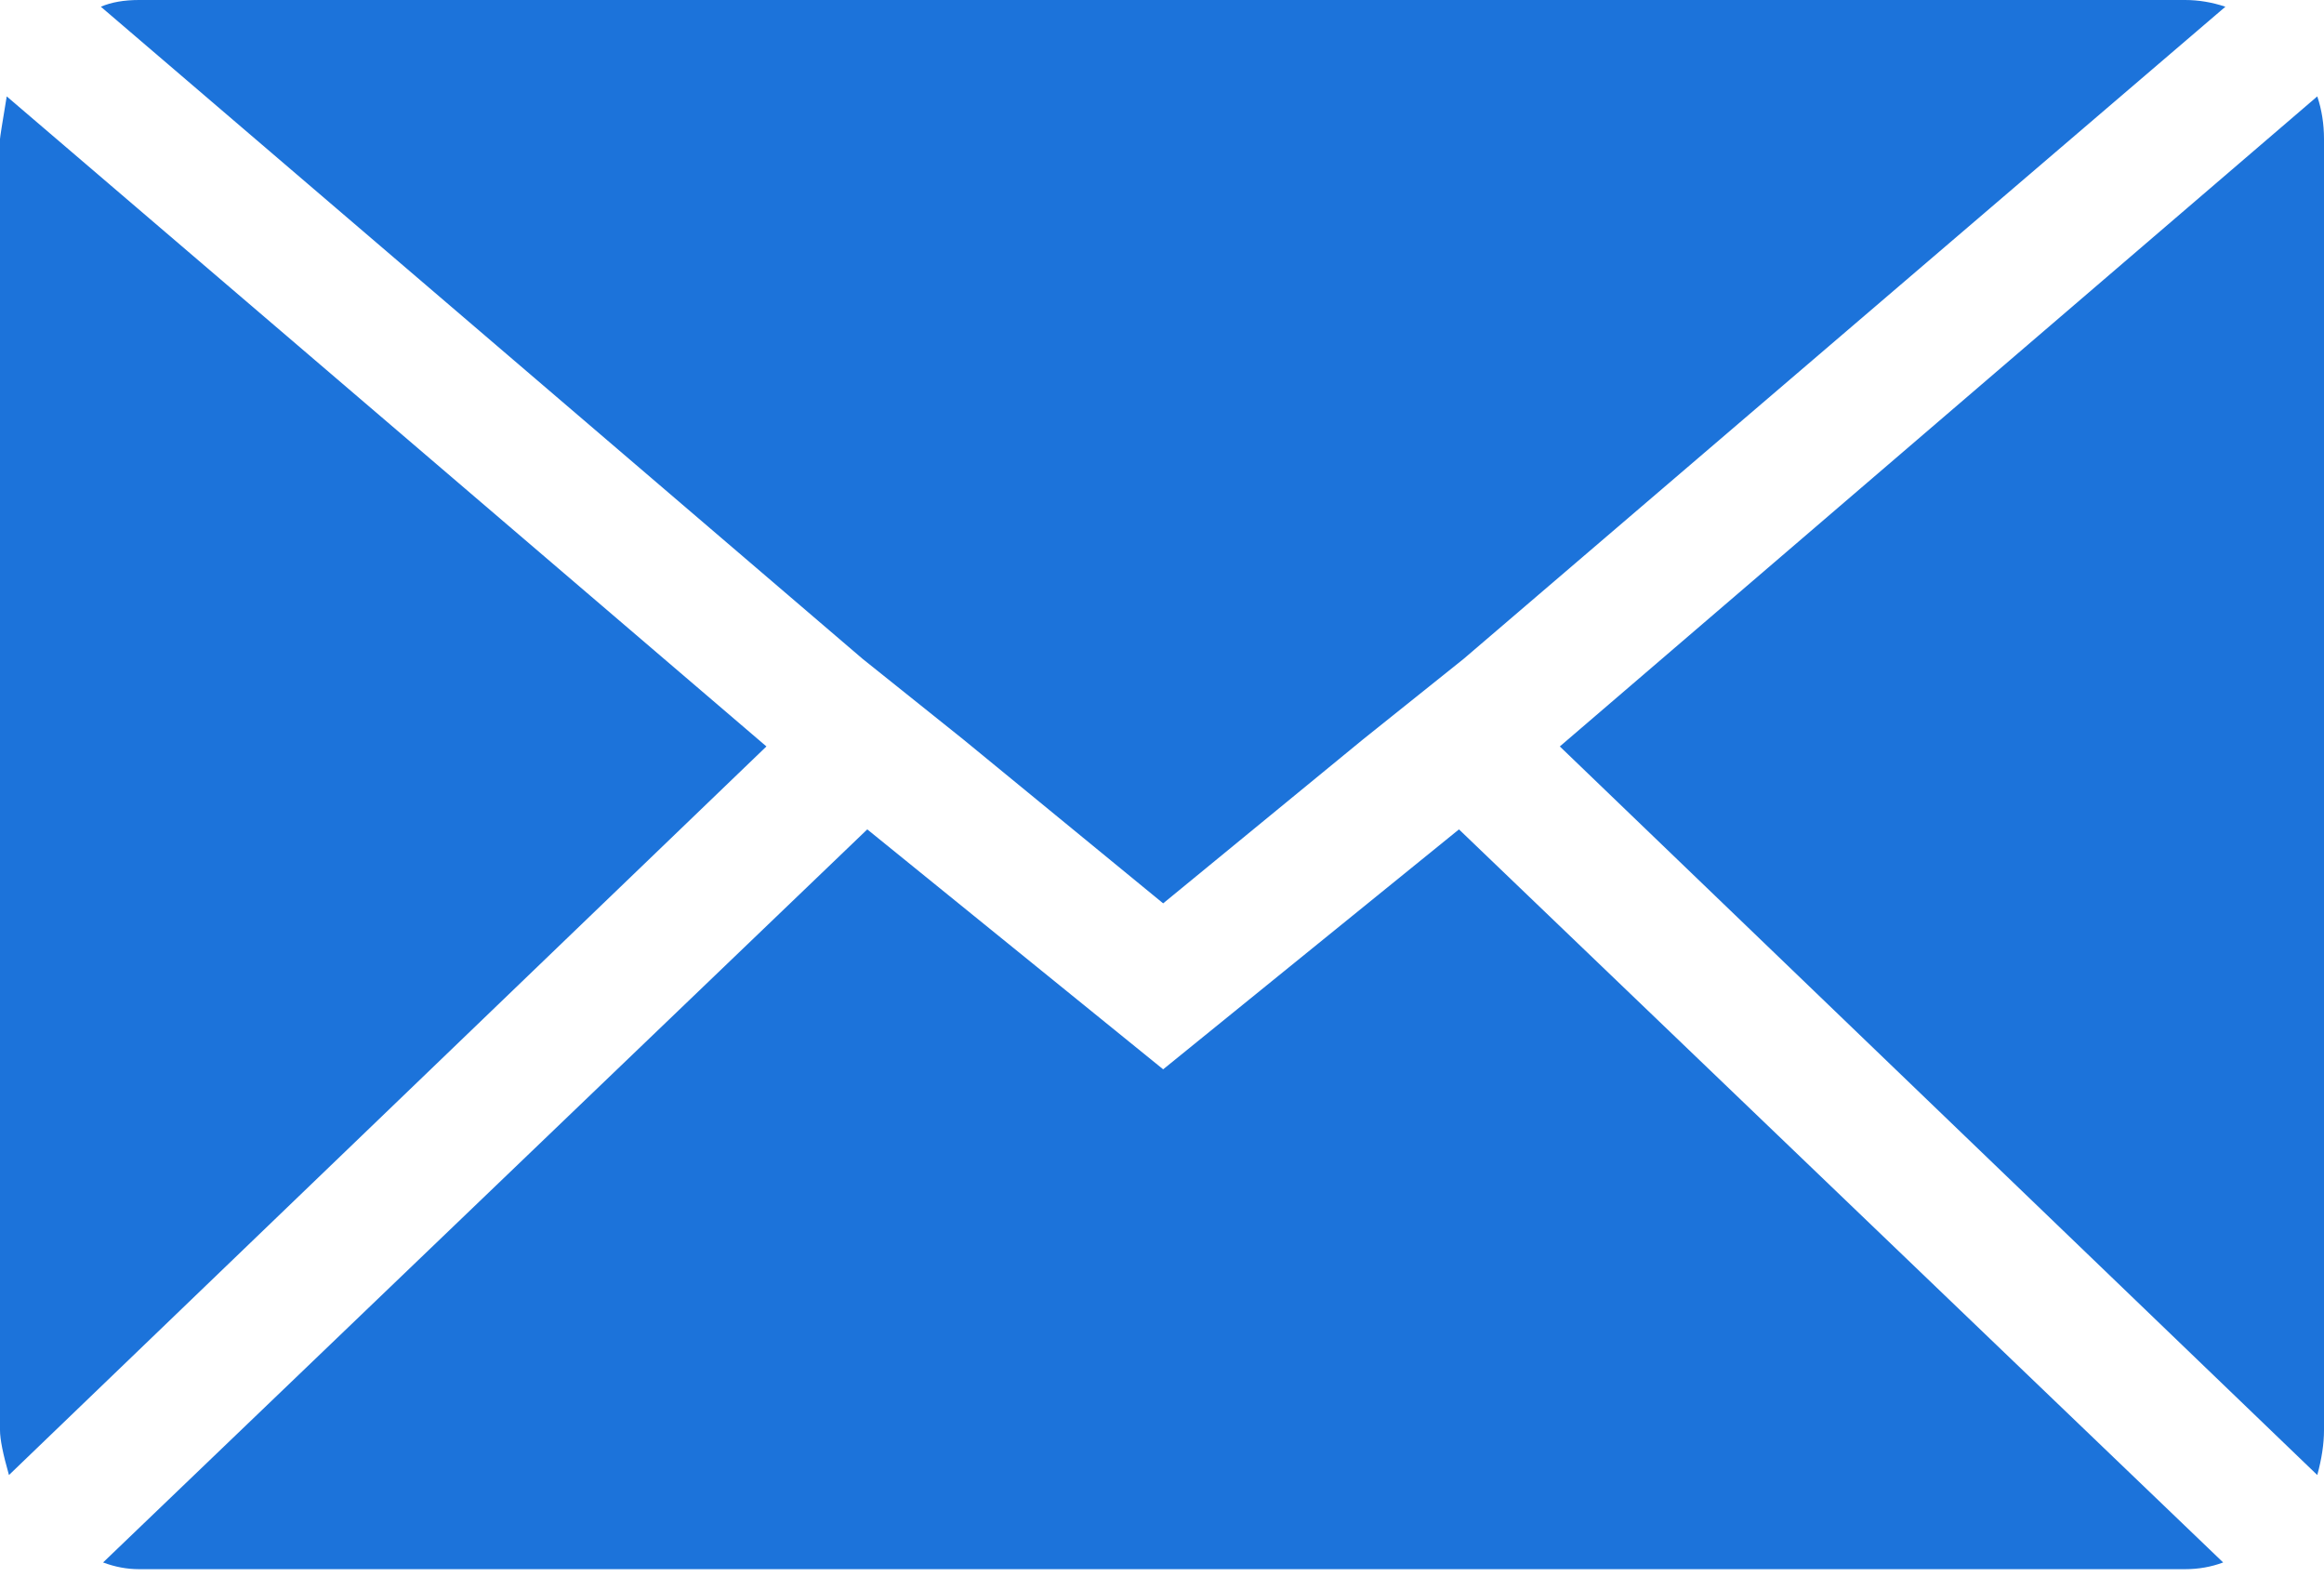
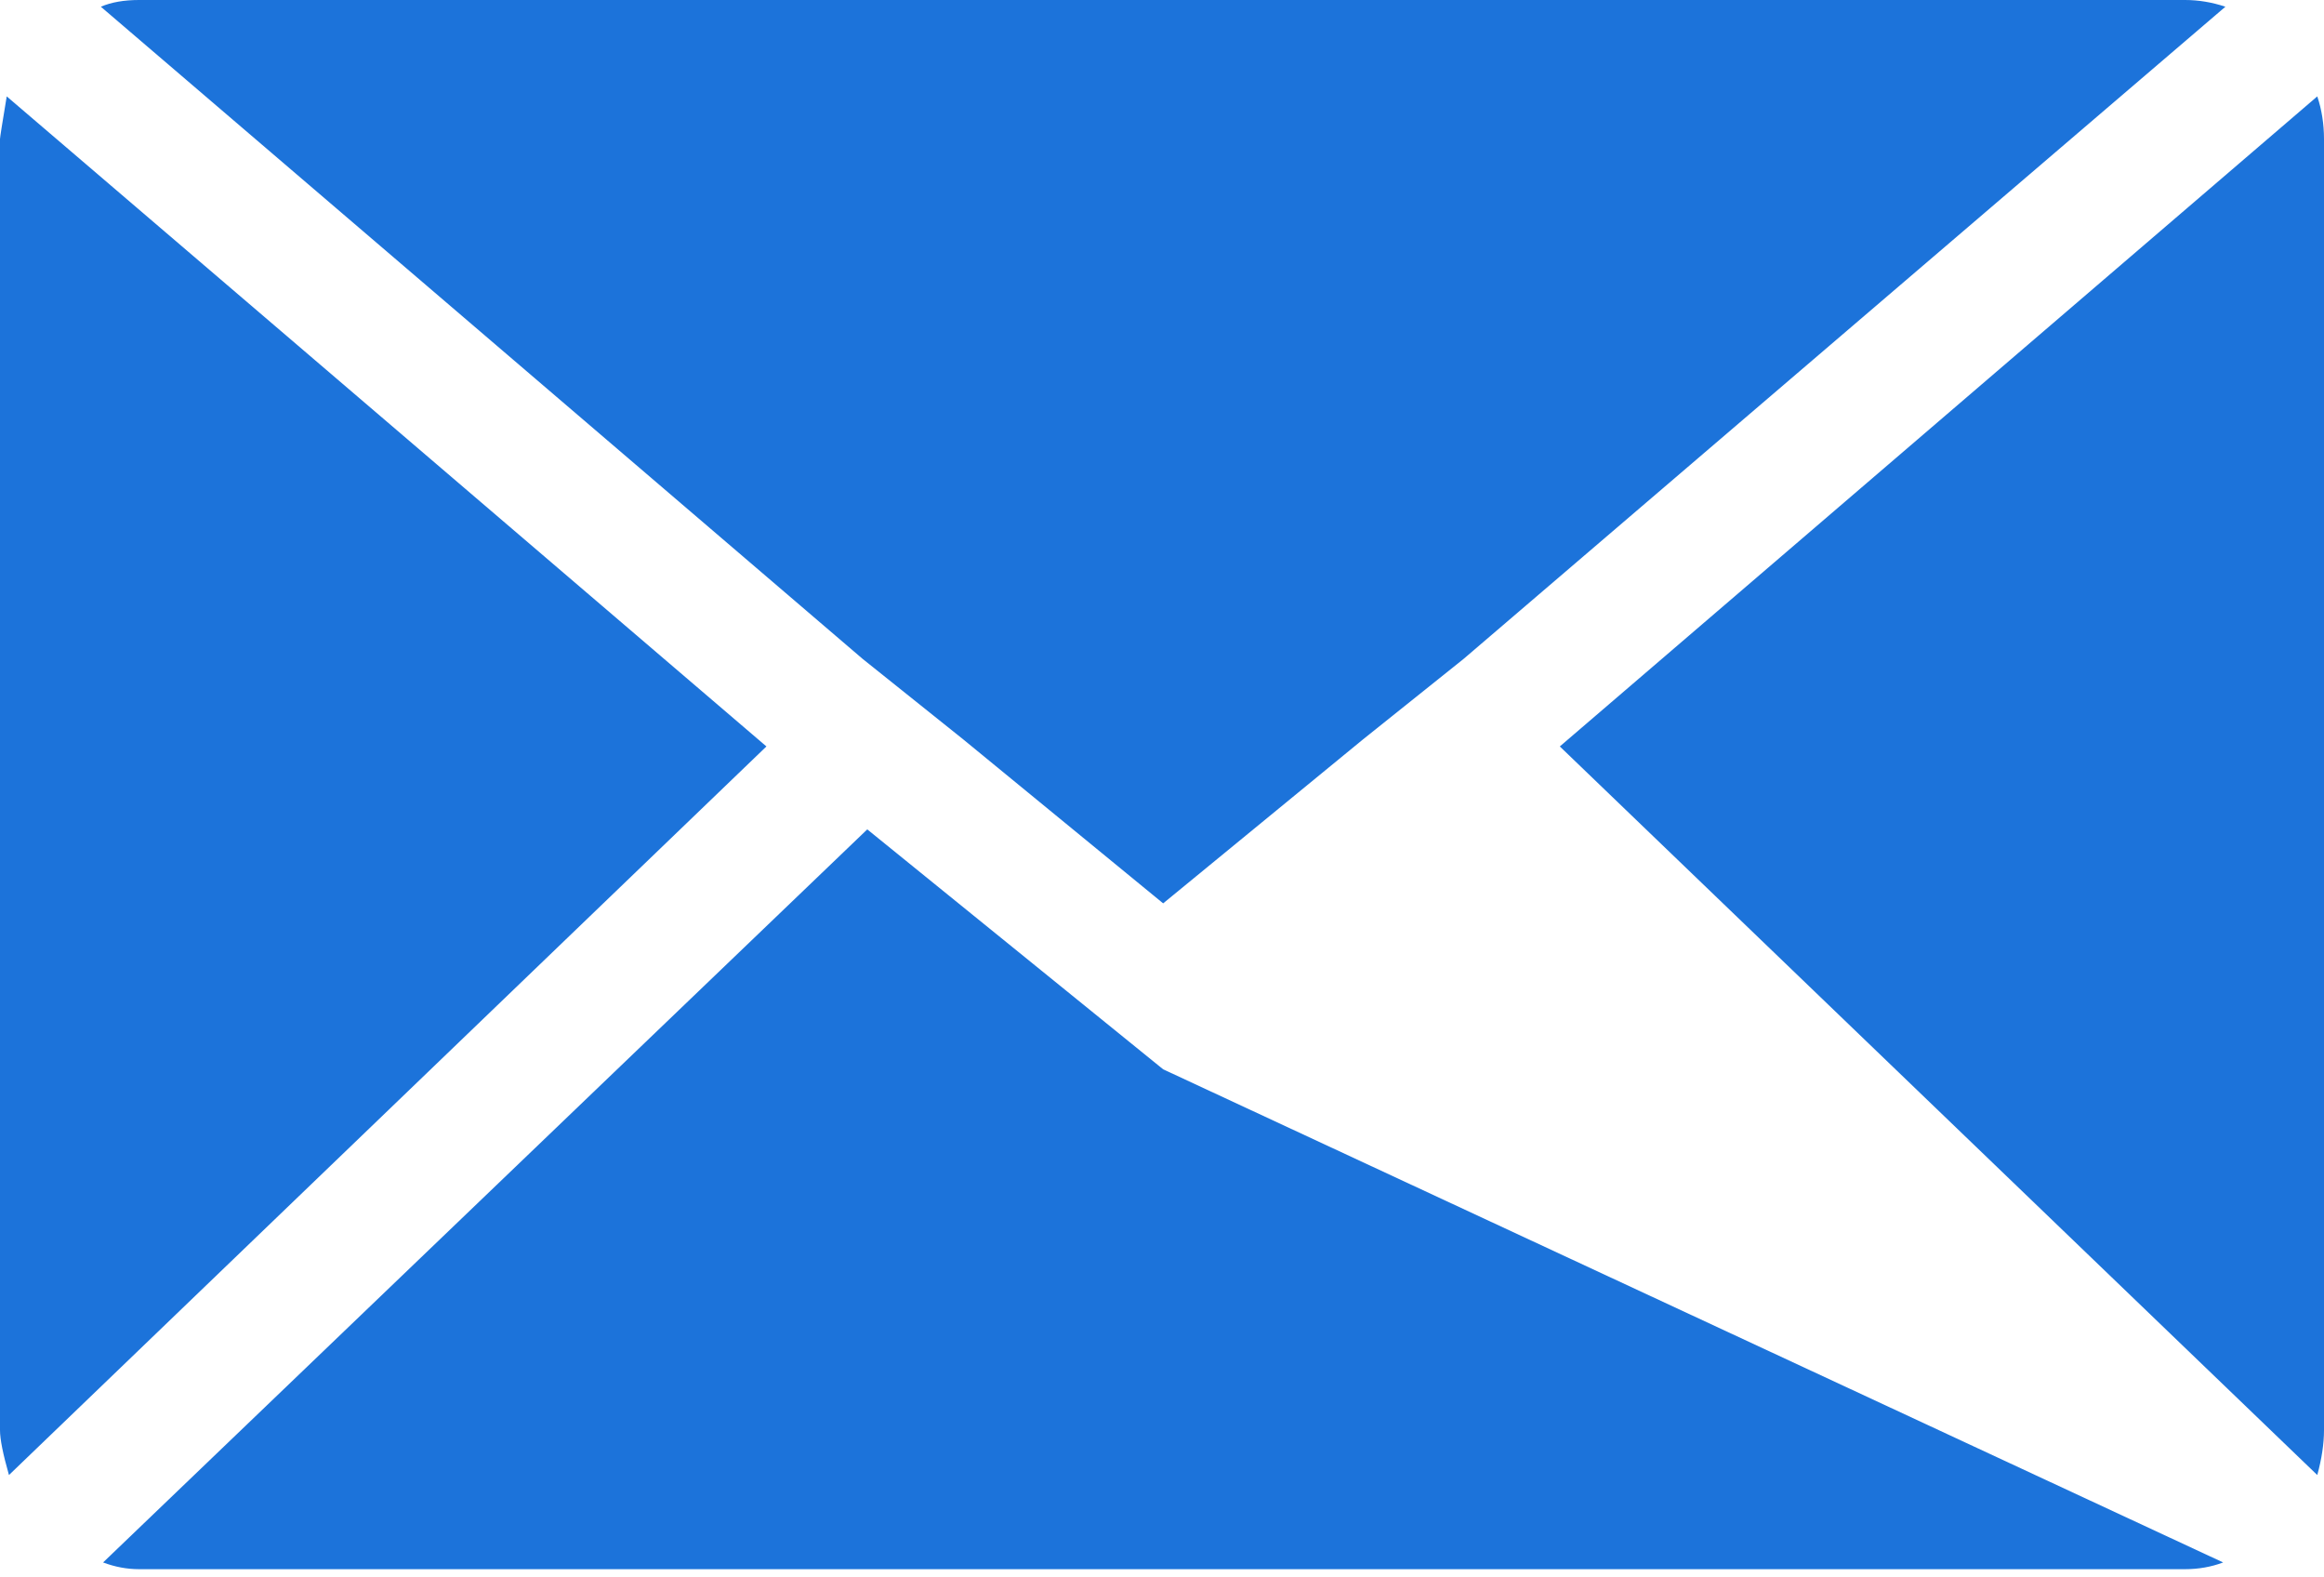
<svg xmlns="http://www.w3.org/2000/svg" width="28" height="19" viewBox="0 0 28 19" fill="none">
-   <path d="M0 17.227V1.674C0 1.656 0.027 1.485 0.081 1.161L9.234 8.991L0.108 17.767C0.036 17.515 0 17.335 0 17.227ZM1.215 0.081C1.341 0.027 1.494 0 1.674 0H26.326C26.488 0 26.65 0.027 26.812 0.081L17.632 7.938L16.417 8.91L14.014 10.881L11.61 8.91L10.395 7.938L1.215 0.081ZM1.242 18.82L10.449 9.99L14.014 12.88L17.578 9.99L26.785 18.82C26.641 18.874 26.488 18.901 26.326 18.901H1.674C1.53 18.901 1.386 18.874 1.242 18.82ZM18.793 8.991L27.919 1.161C27.973 1.323 28 1.494 28 1.674V17.227C28 17.389 27.973 17.569 27.919 17.767L18.793 8.991Z" fill="#1C73DA" />
+   <path d="M0 17.227V1.674C0 1.656 0.027 1.485 0.081 1.161L9.234 8.991L0.108 17.767C0.036 17.515 0 17.335 0 17.227ZM1.215 0.081C1.341 0.027 1.494 0 1.674 0H26.326C26.488 0 26.65 0.027 26.812 0.081L17.632 7.938L16.417 8.91L14.014 10.881L11.61 8.91L10.395 7.938L1.215 0.081ZM1.242 18.82L10.449 9.99L14.014 12.88L26.785 18.82C26.641 18.874 26.488 18.901 26.326 18.901H1.674C1.53 18.901 1.386 18.874 1.242 18.82ZM18.793 8.991L27.919 1.161C27.973 1.323 28 1.494 28 1.674V17.227C28 17.389 27.973 17.569 27.919 17.767L18.793 8.991Z" fill="#1C73DA" />
</svg>